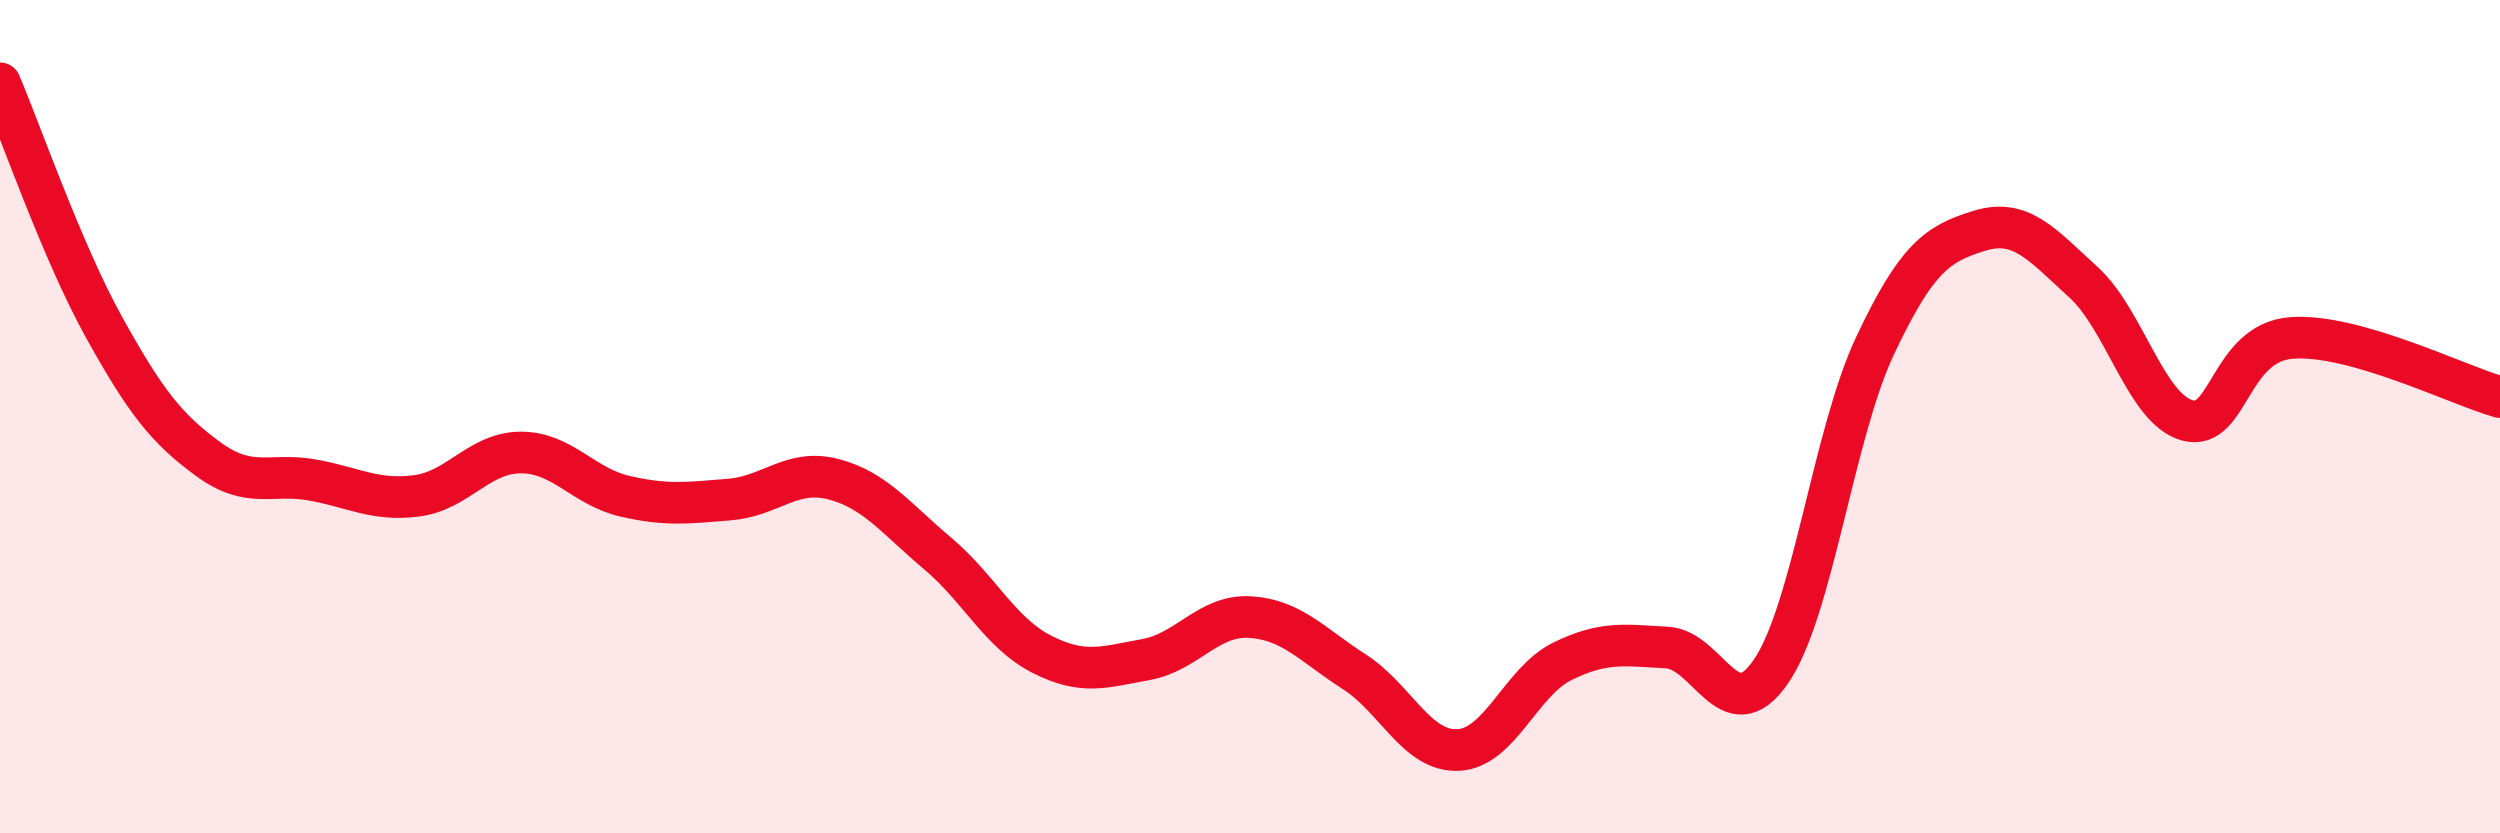
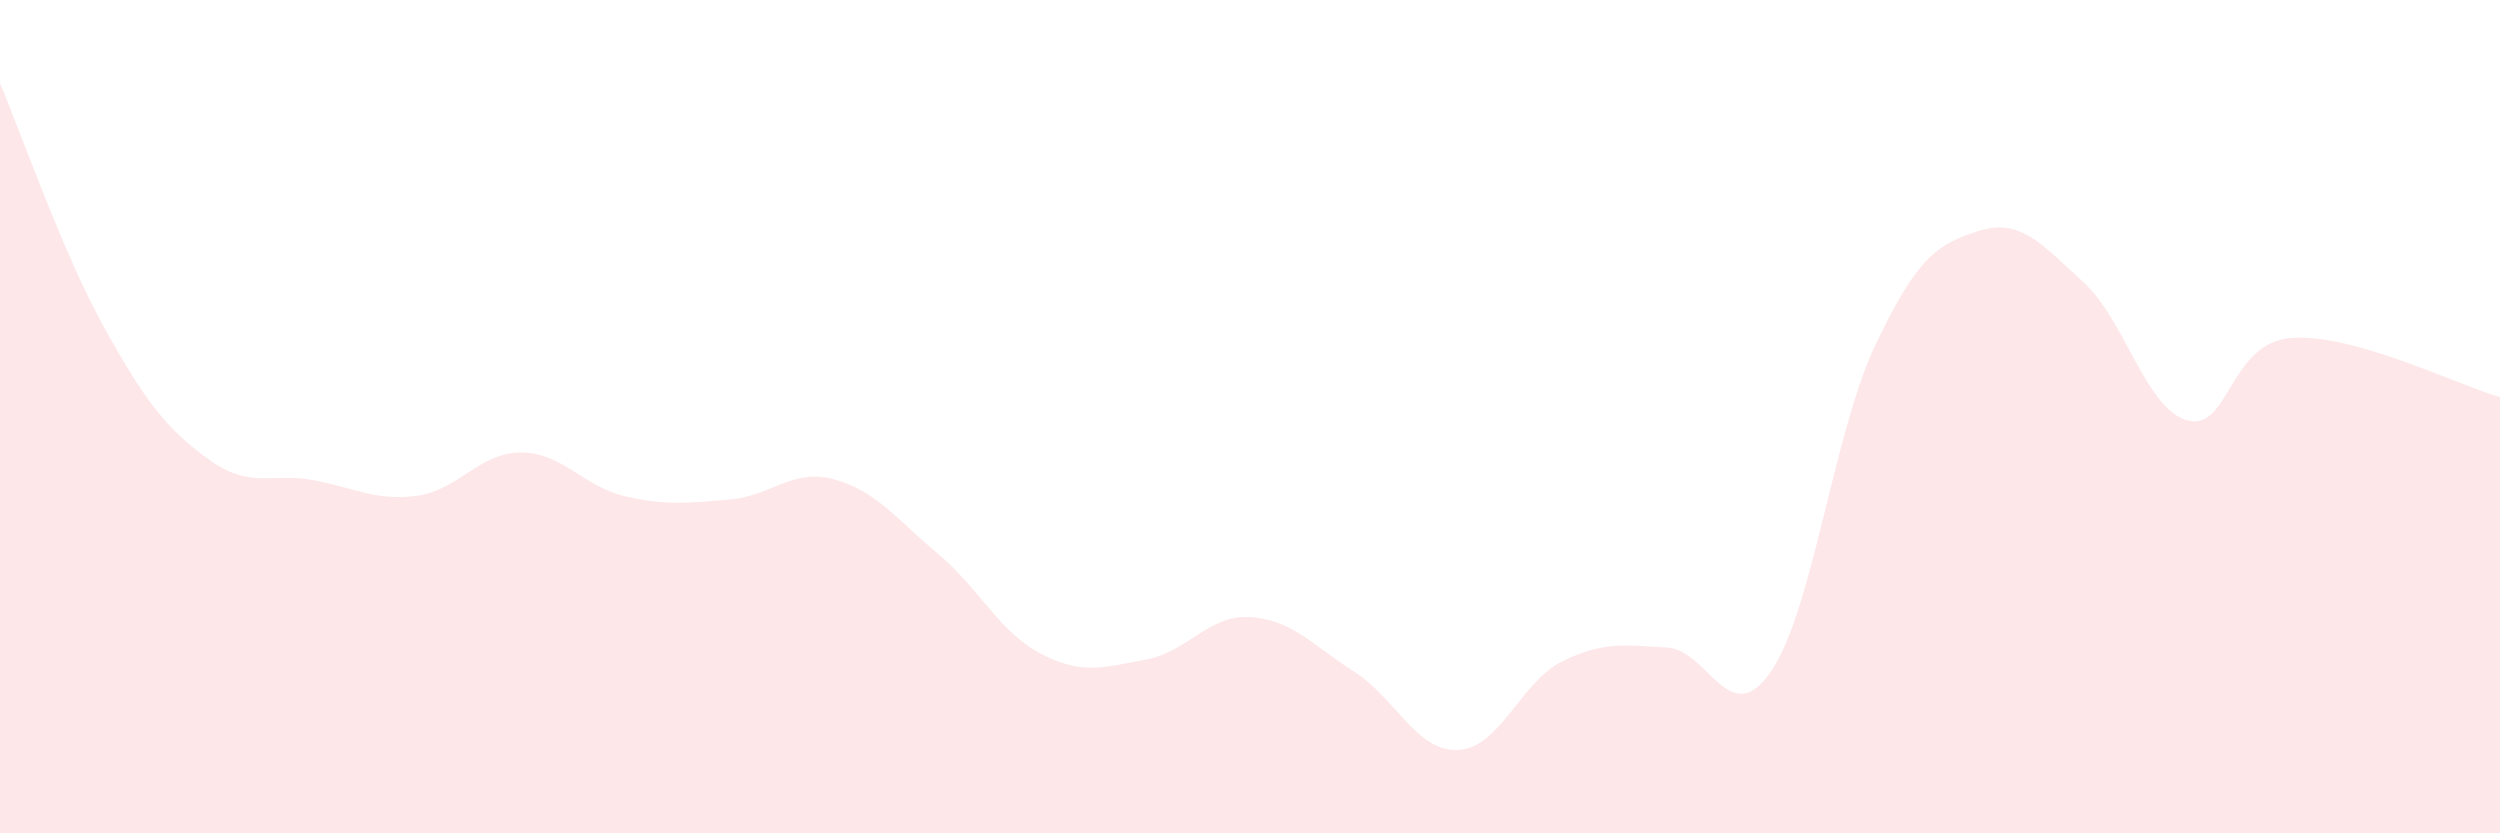
<svg xmlns="http://www.w3.org/2000/svg" width="60" height="20" viewBox="0 0 60 20">
  <path d="M 0,2 C 0.5,3.17 1.5,6.06 2.5,7.86 C 3.5,9.66 4,10.29 5,11.02 C 6,11.75 6.5,11.34 7.5,11.52 C 8.5,11.7 9,12.03 10,11.9 C 11,11.77 11.5,10.86 12.5,10.86 C 13.5,10.86 14,11.68 15,11.91 C 16,12.14 16.5,12.07 17.5,11.99 C 18.5,11.91 19,11.24 20,11.5 C 21,11.76 21.5,12.44 22.5,13.28 C 23.5,14.12 24,15.19 25,15.7 C 26,16.21 26.5,16.01 27.5,15.83 C 28.5,15.65 29,14.75 30,14.81 C 31,14.87 31.5,15.48 32.5,16.12 C 33.5,16.76 34,18.05 35,18 C 36,17.95 36.5,16.36 37.5,15.87 C 38.5,15.38 39,15.49 40,15.54 C 41,15.59 41.5,17.57 42.5,16.12 C 43.5,14.67 44,10.42 45,8.3 C 46,6.18 46.5,5.85 47.5,5.54 C 48.5,5.23 49,5.86 50,6.77 C 51,7.68 51.5,9.82 52.5,10.09 C 53.5,10.36 53.5,8.22 55,8.11 C 56.5,8 59,9.25 60,9.53L60 20L0 20Z" fill="#EB0A25" opacity="0.1" stroke-linecap="round" stroke-linejoin="round" />
-   <path d="M 0,2 C 0.5,3.17 1.5,6.06 2.5,7.86 C 3.5,9.66 4,10.29 5,11.02 C 6,11.75 6.5,11.34 7.5,11.52 C 8.5,11.7 9,12.03 10,11.9 C 11,11.77 11.5,10.86 12.5,10.86 C 13.5,10.86 14,11.68 15,11.91 C 16,12.14 16.5,12.07 17.5,11.99 C 18.5,11.91 19,11.24 20,11.5 C 21,11.76 21.5,12.44 22.5,13.28 C 23.5,14.12 24,15.19 25,15.7 C 26,16.21 26.5,16.01 27.5,15.83 C 28.5,15.65 29,14.75 30,14.81 C 31,14.87 31.5,15.48 32.5,16.12 C 33.5,16.76 34,18.05 35,18 C 36,17.95 36.5,16.36 37.5,15.87 C 38.5,15.38 39,15.49 40,15.54 C 41,15.59 41.5,17.57 42.5,16.12 C 43.5,14.67 44,10.42 45,8.3 C 46,6.18 46.5,5.85 47.5,5.54 C 48.5,5.23 49,5.86 50,6.77 C 51,7.68 51.5,9.82 52.5,10.09 C 53.5,10.36 53.5,8.22 55,8.11 C 56.5,8 59,9.25 60,9.53" stroke="#EB0A25" stroke-width="1" fill="none" stroke-linecap="round" stroke-linejoin="round" />
</svg>